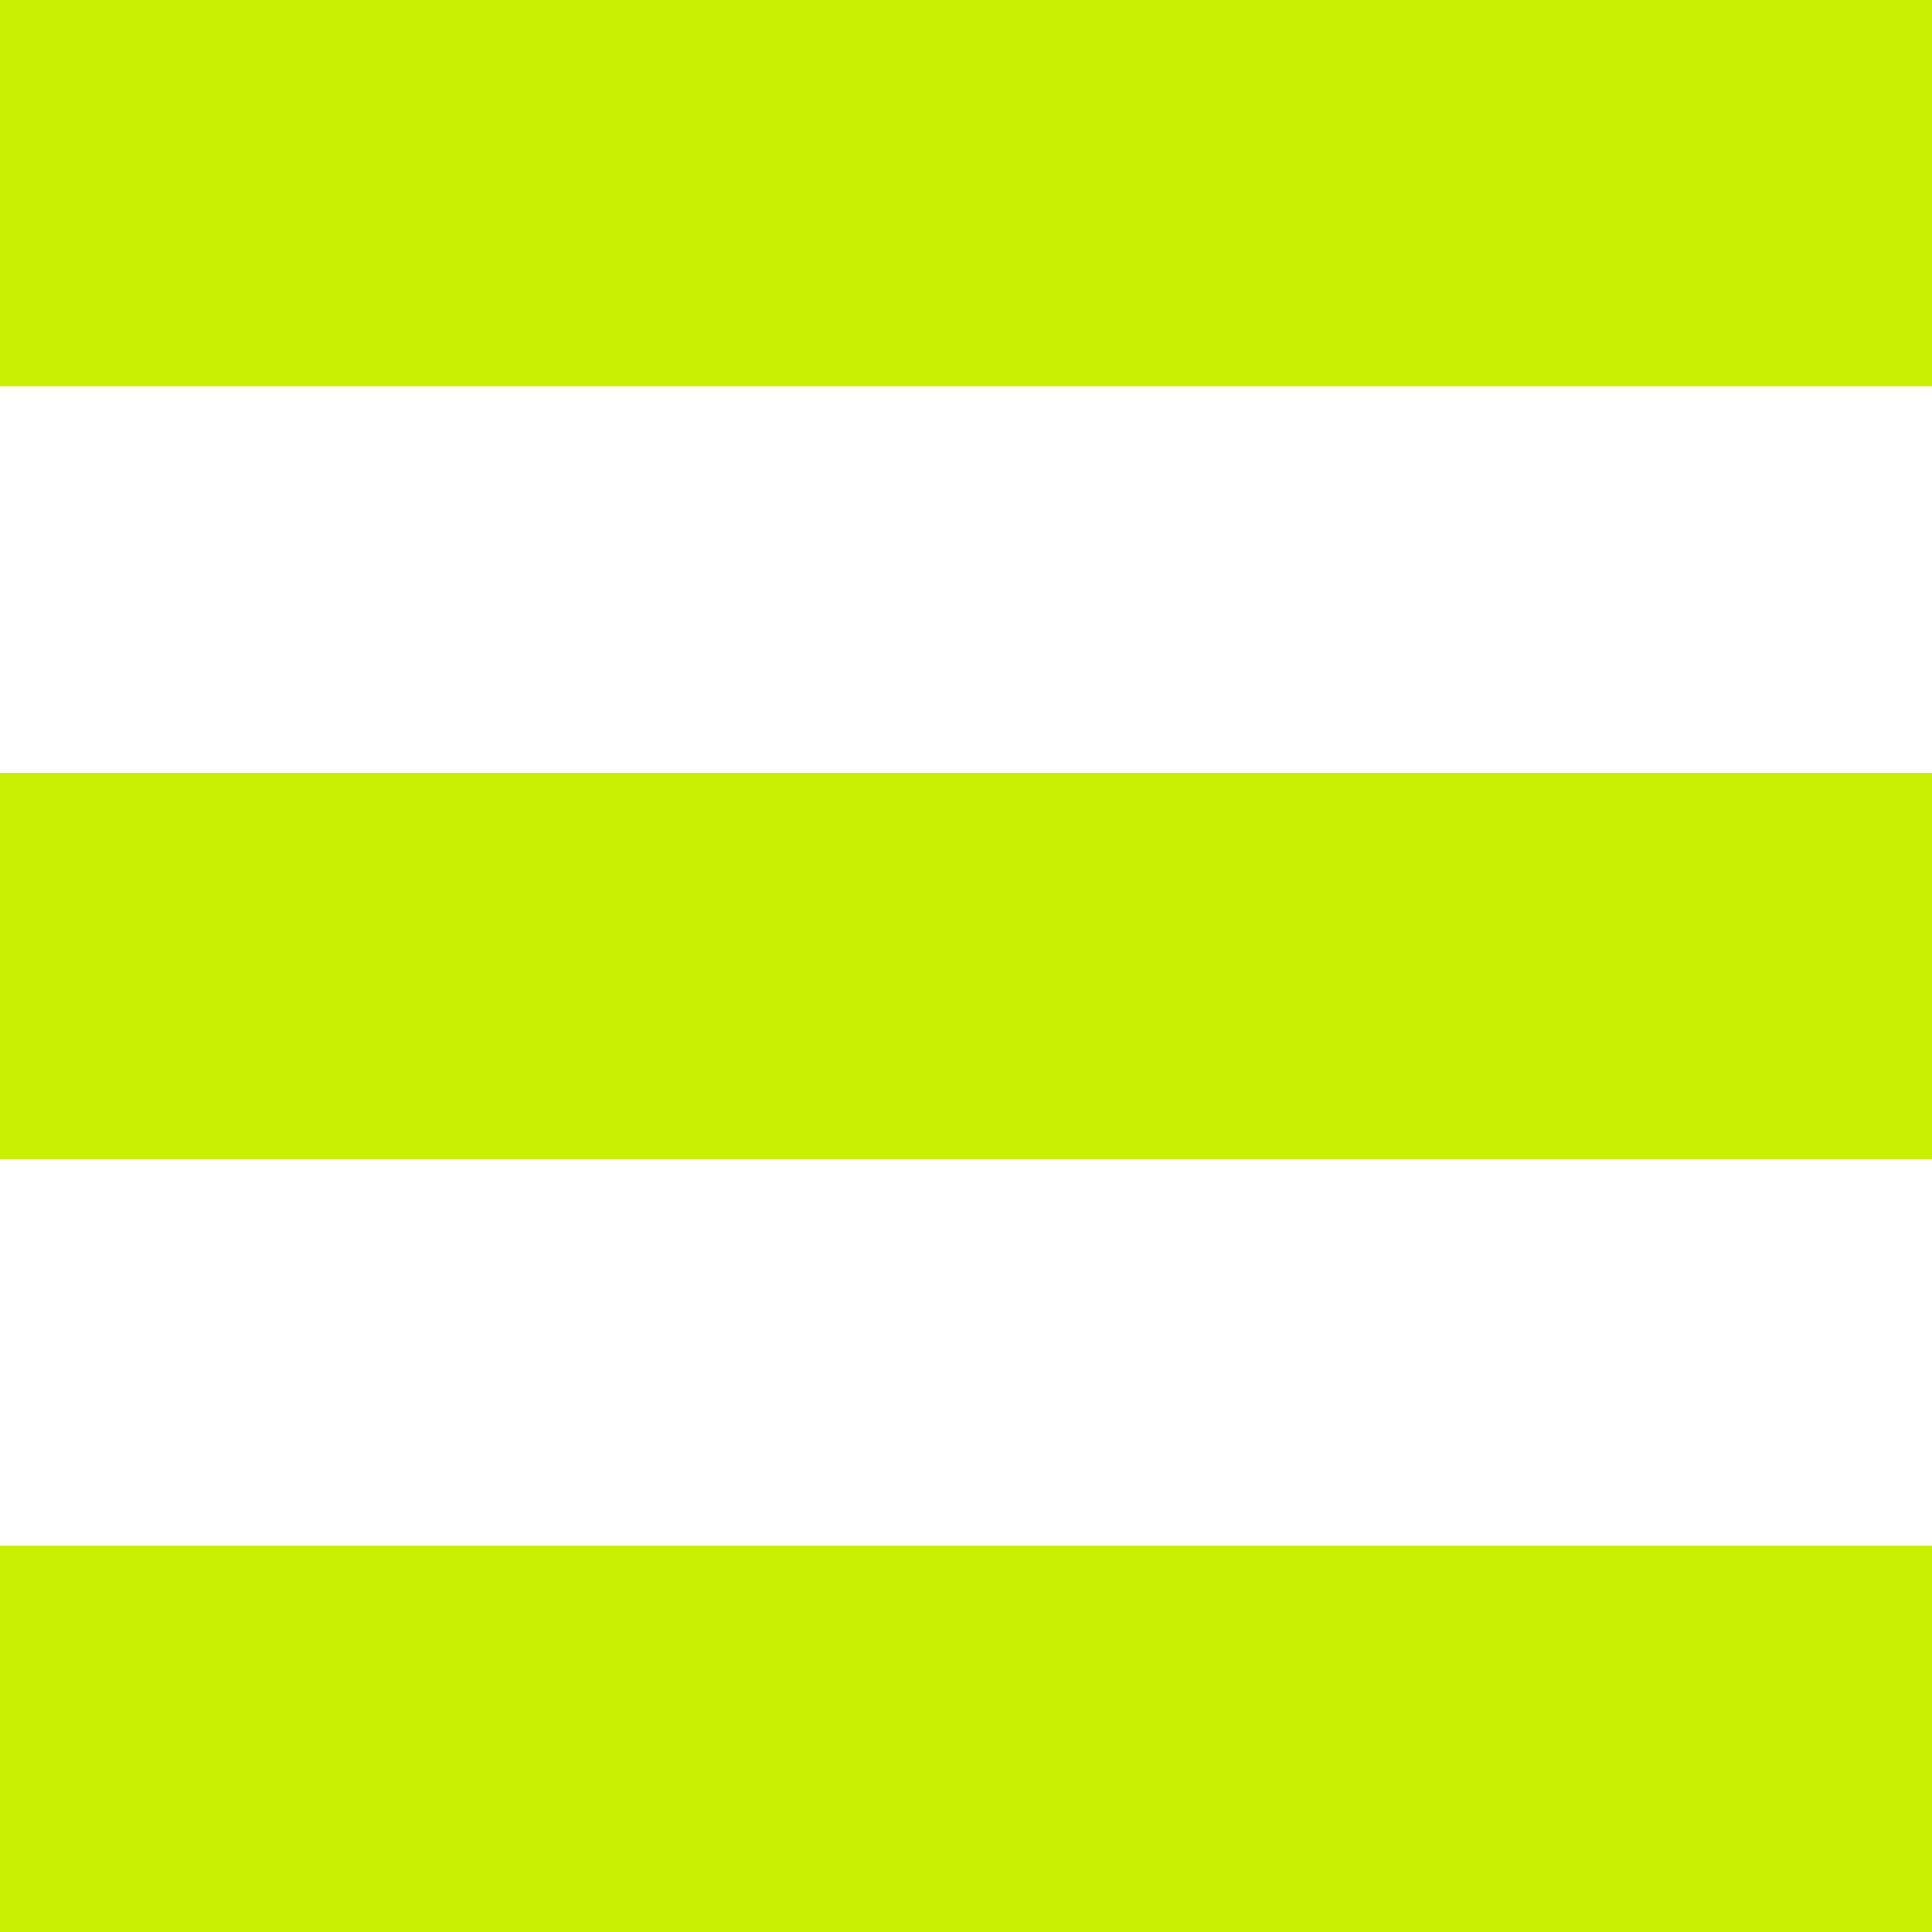
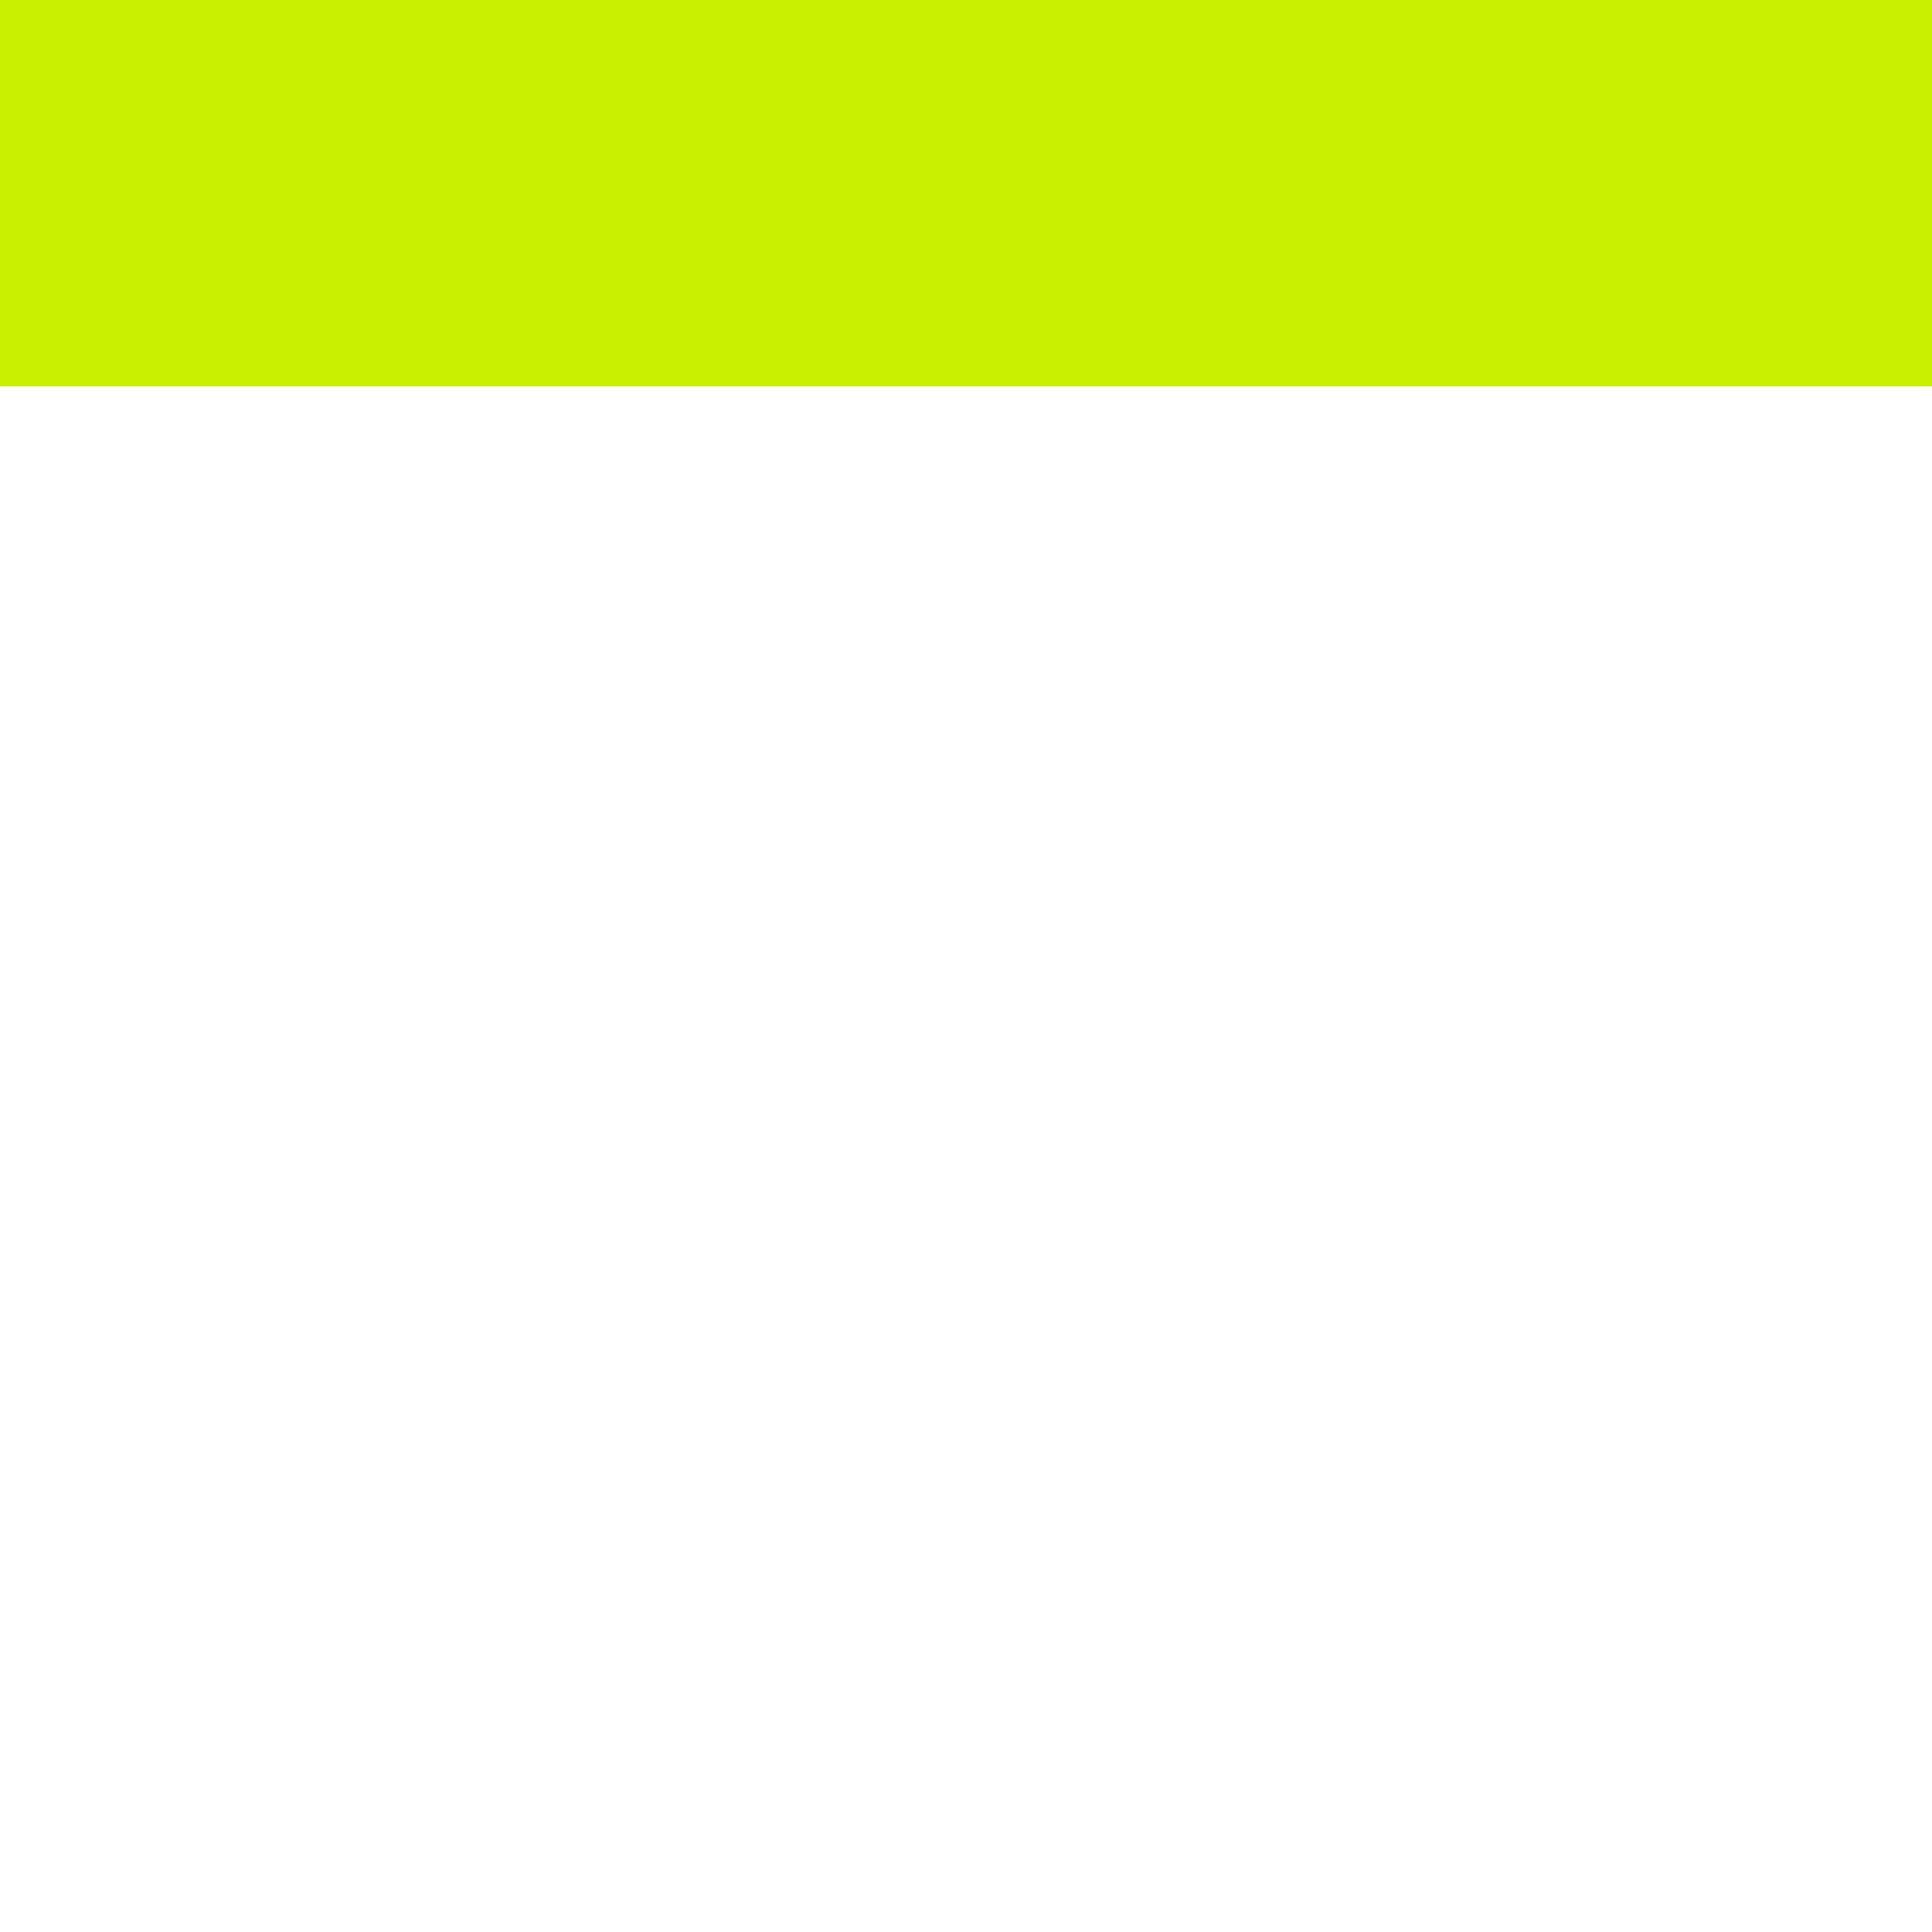
<svg xmlns="http://www.w3.org/2000/svg" width="40" height="40" viewBox="0 0 40 40" fill="none">
  <rect width="40" height="8" fill="#C9F001" />
-   <rect y="32" width="40" height="8" fill="#C9F001" />
-   <rect y="16" width="40" height="8" fill="#C9F001" />
</svg>